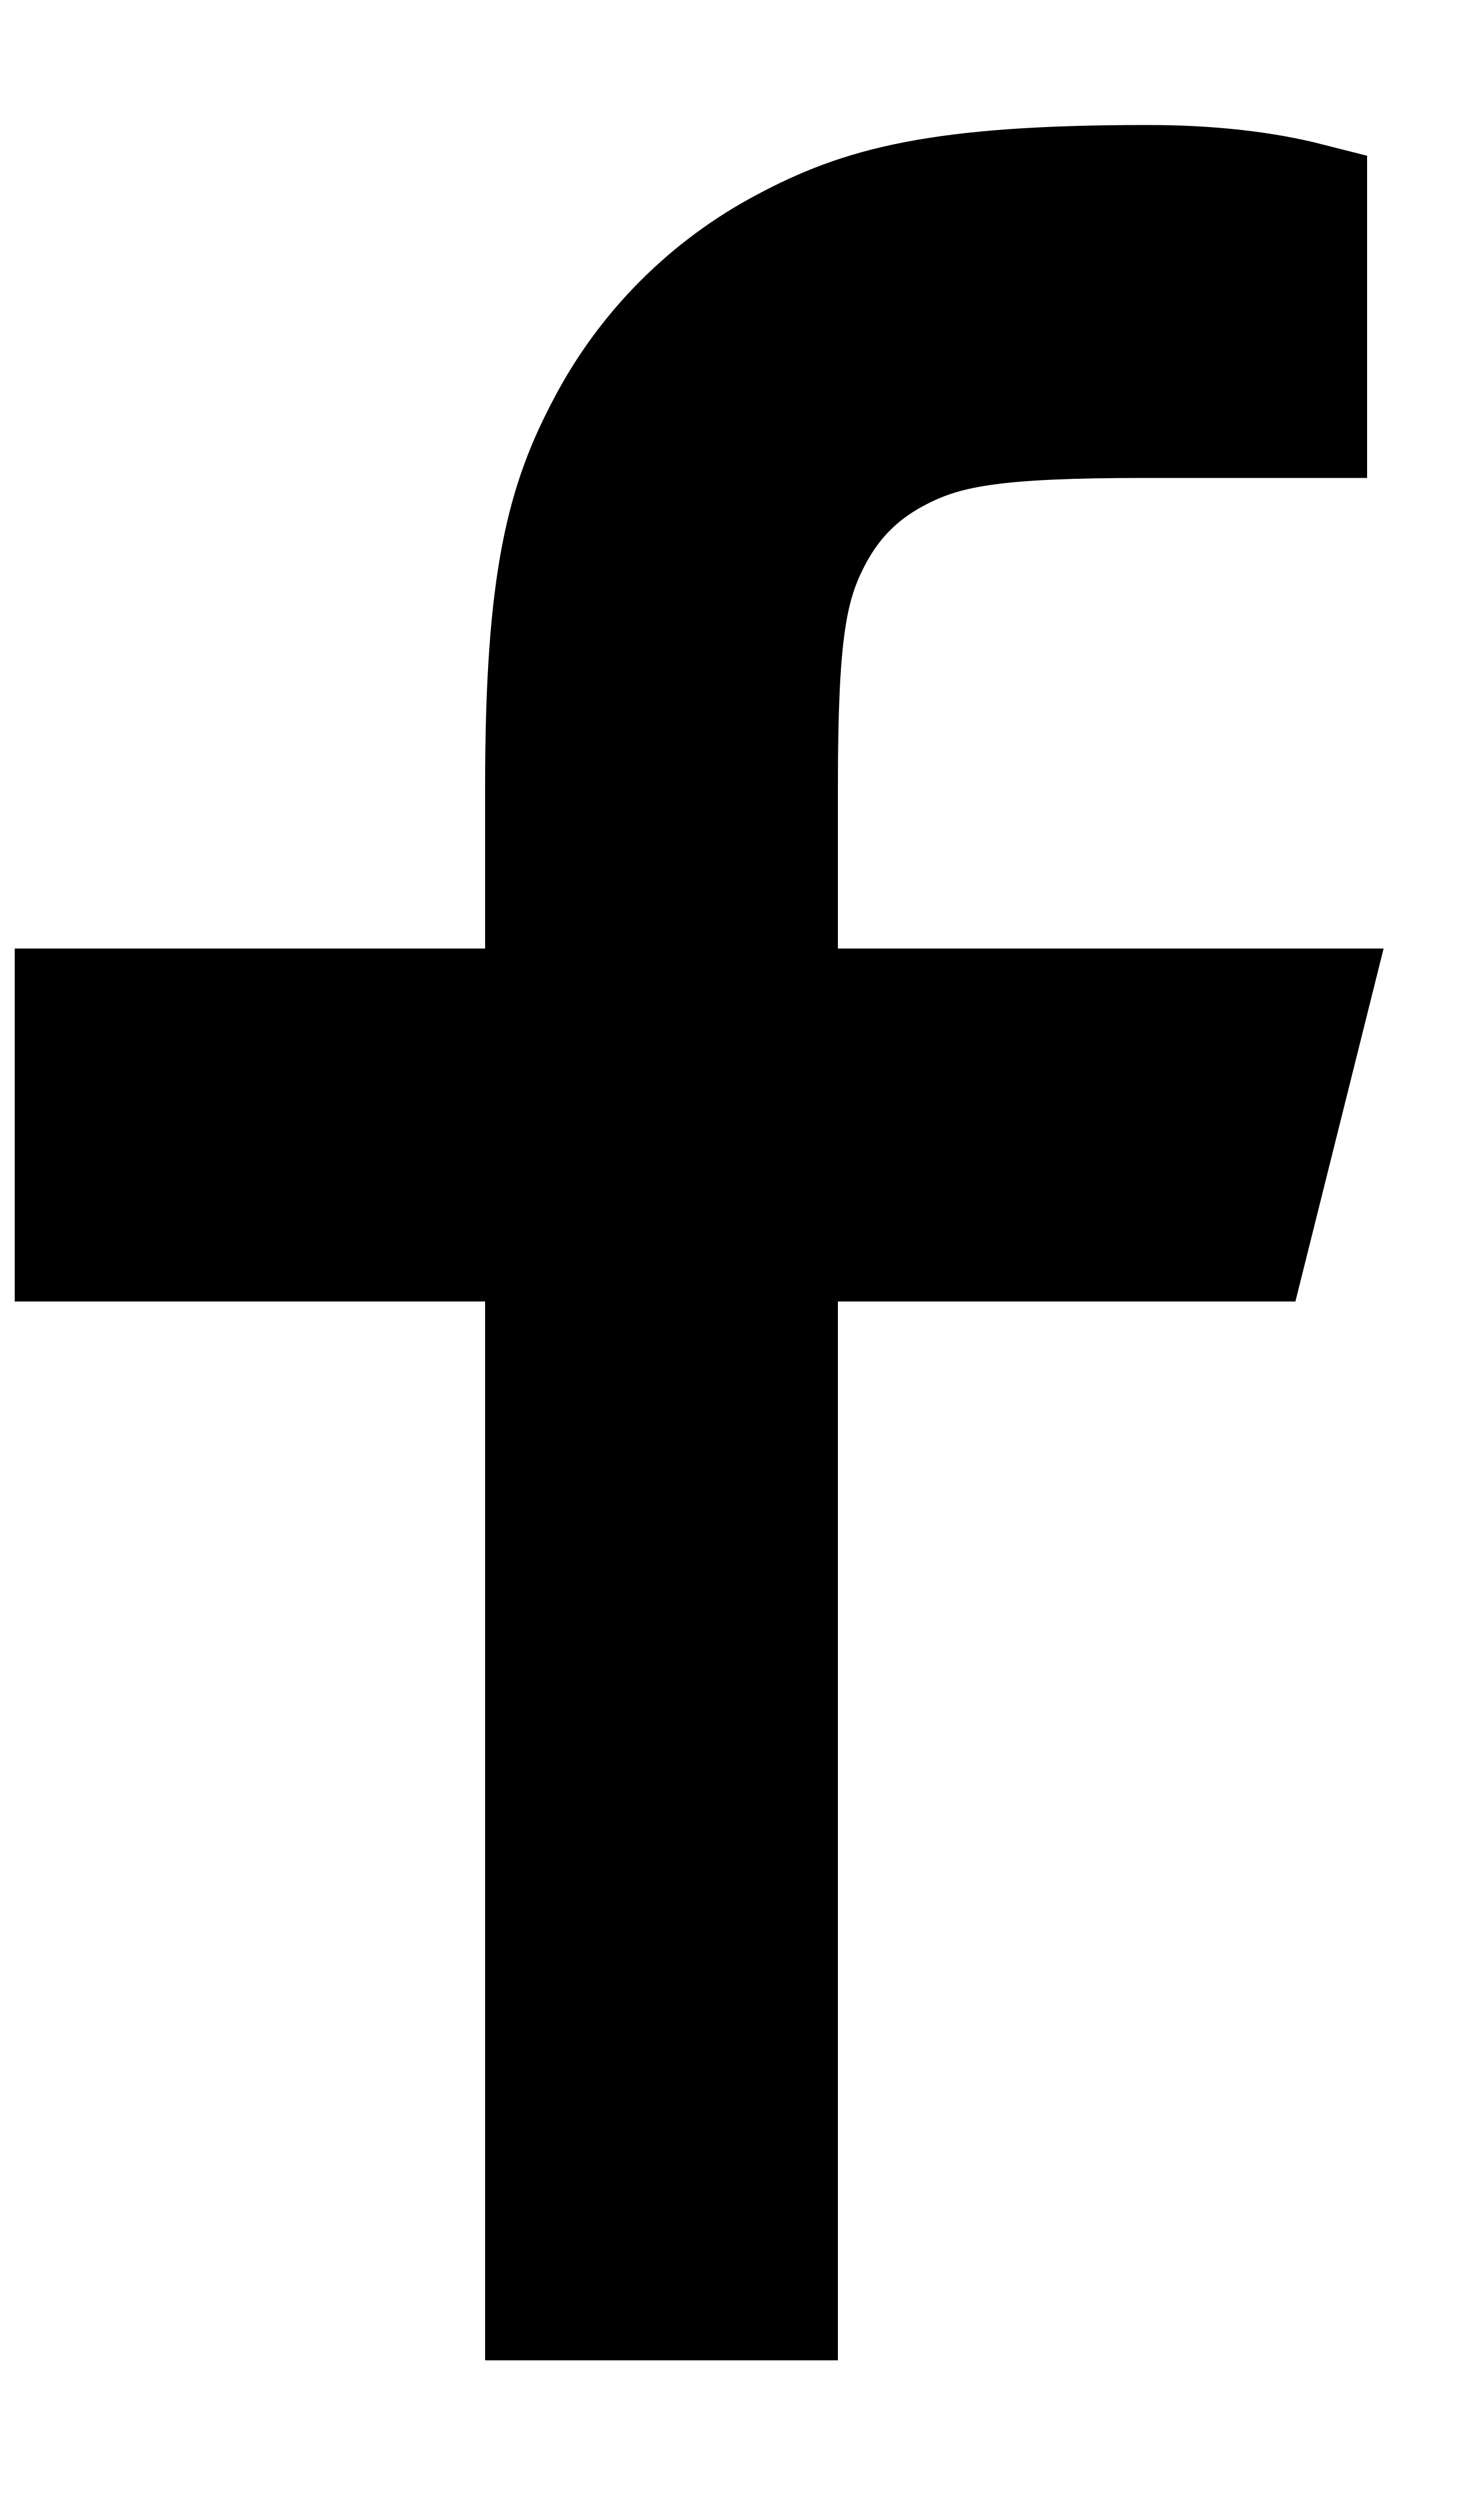
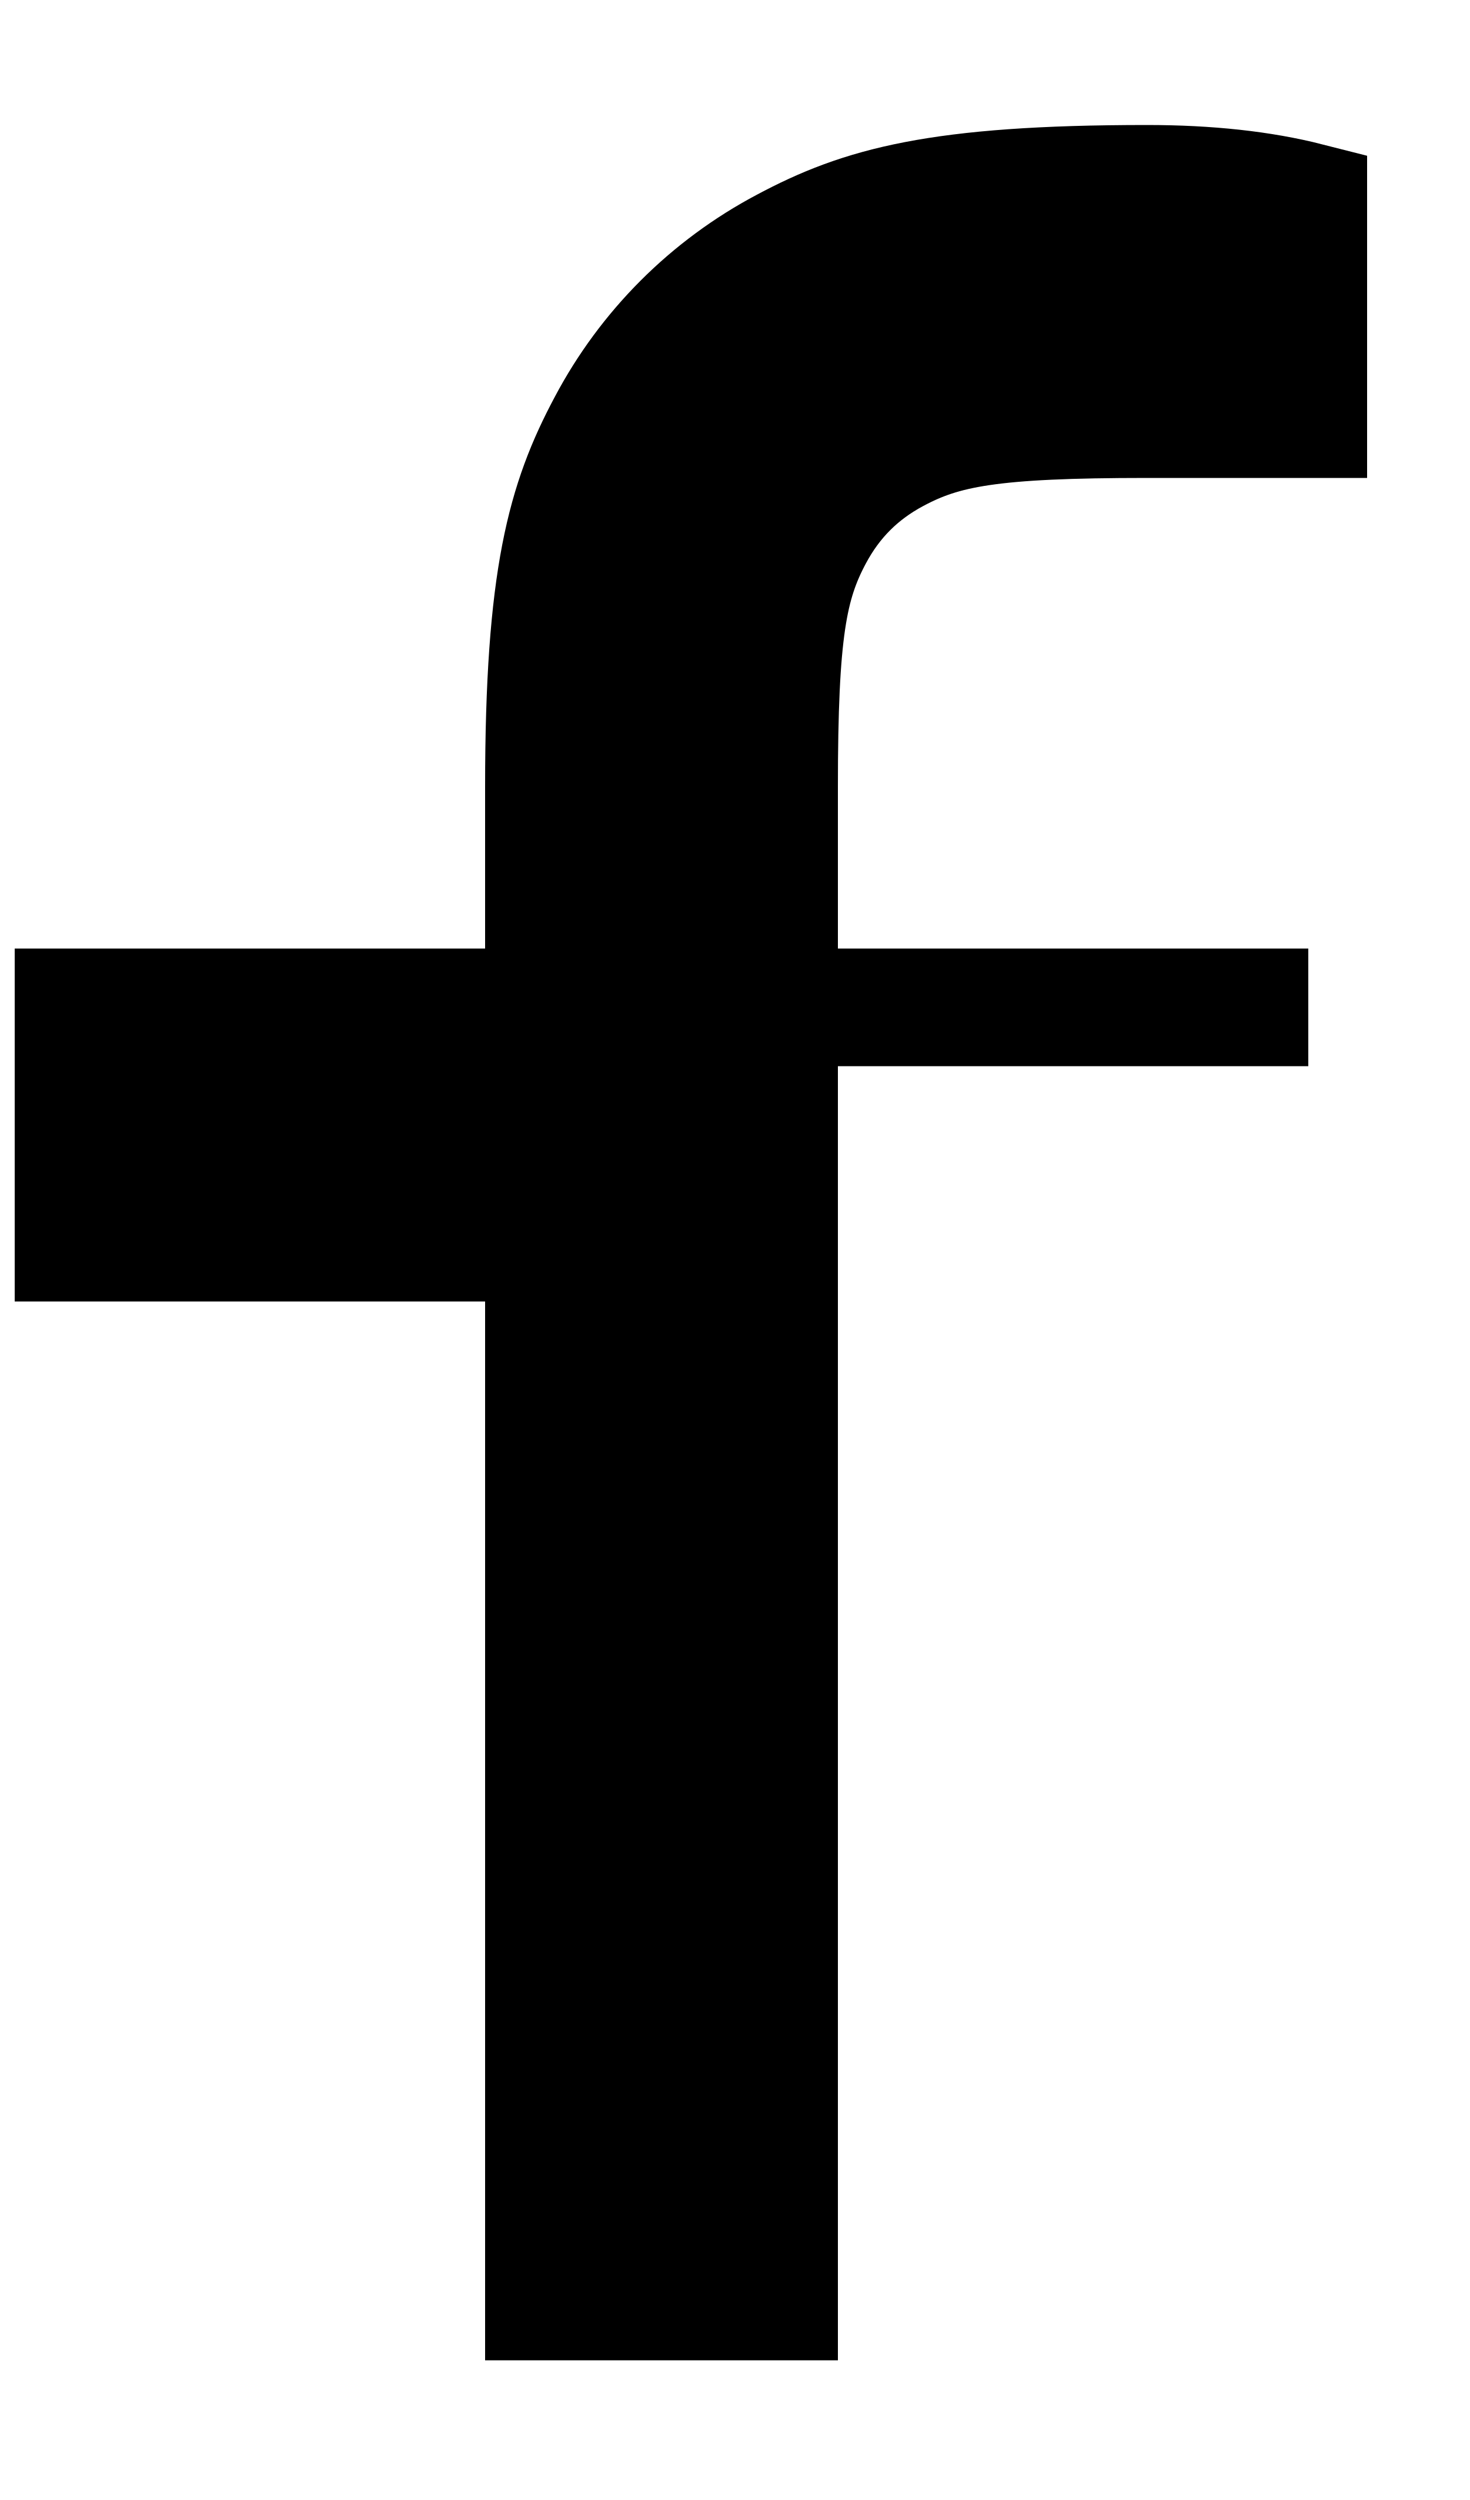
<svg xmlns="http://www.w3.org/2000/svg" width="10" height="17" viewBox="0 0 10 17" fill="none">
-   <path d="M5.3 6.85H8.9L8.5 8.45H5.3V15.65H3.7V8.45H0.5V6.85H3.7V5.352C3.7 3.926 3.849 3.408 4.127 2.887C4.4 2.371 4.821 1.95 5.337 1.677C5.858 1.399 6.376 1.25 7.802 1.25C8.22 1.25 8.586 1.29 8.9 1.37V2.85H7.802C6.743 2.85 6.421 2.912 6.092 3.088C5.849 3.218 5.668 3.399 5.538 3.642C5.362 3.971 5.3 4.293 5.3 5.352V6.85Z" fill="black" stroke="black" stroke-width="0.8" />
+   <path d="M5.3 6.85H8.9H5.3V15.65H3.7V8.45H0.5V6.85H3.7V5.352C3.7 3.926 3.849 3.408 4.127 2.887C4.4 2.371 4.821 1.95 5.337 1.677C5.858 1.399 6.376 1.25 7.802 1.25C8.22 1.25 8.586 1.29 8.9 1.37V2.85H7.802C6.743 2.85 6.421 2.912 6.092 3.088C5.849 3.218 5.668 3.399 5.538 3.642C5.362 3.971 5.3 4.293 5.3 5.352V6.85Z" fill="black" stroke="black" stroke-width="0.8" />
</svg>